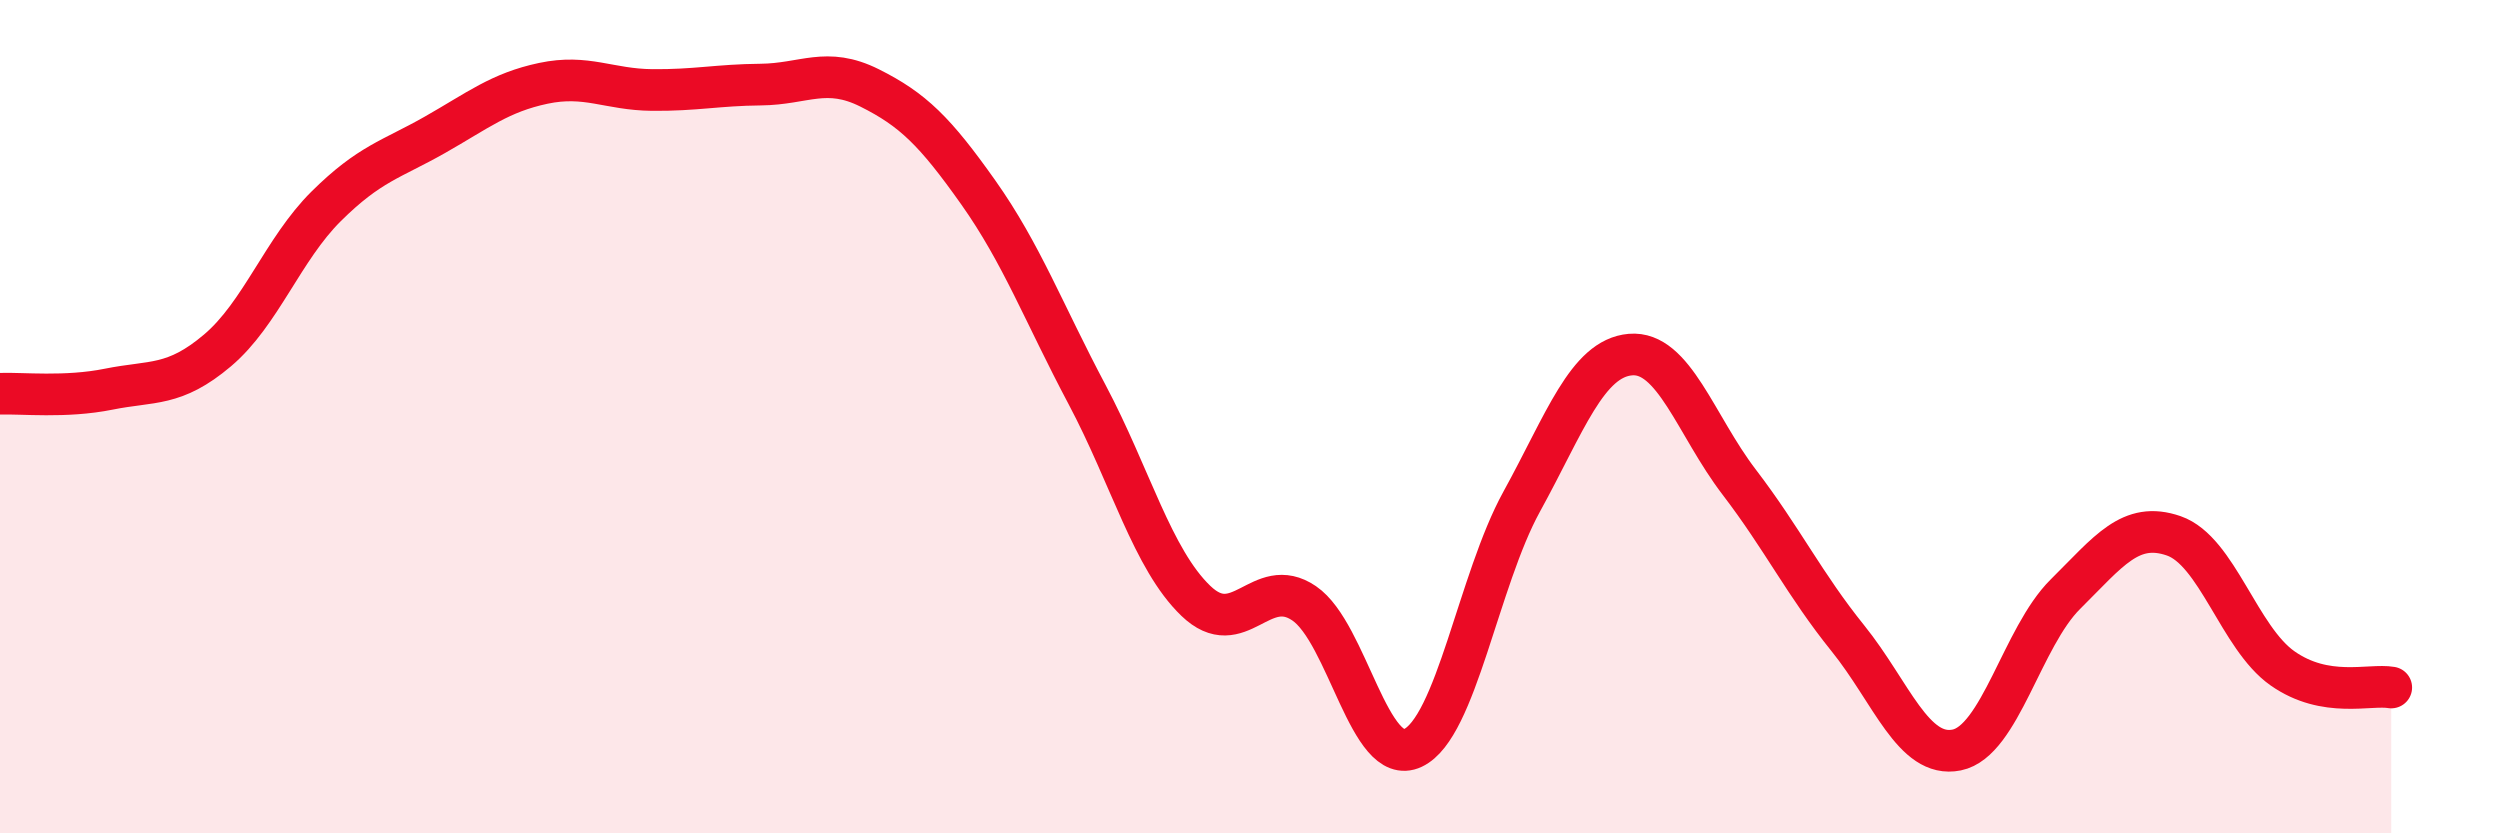
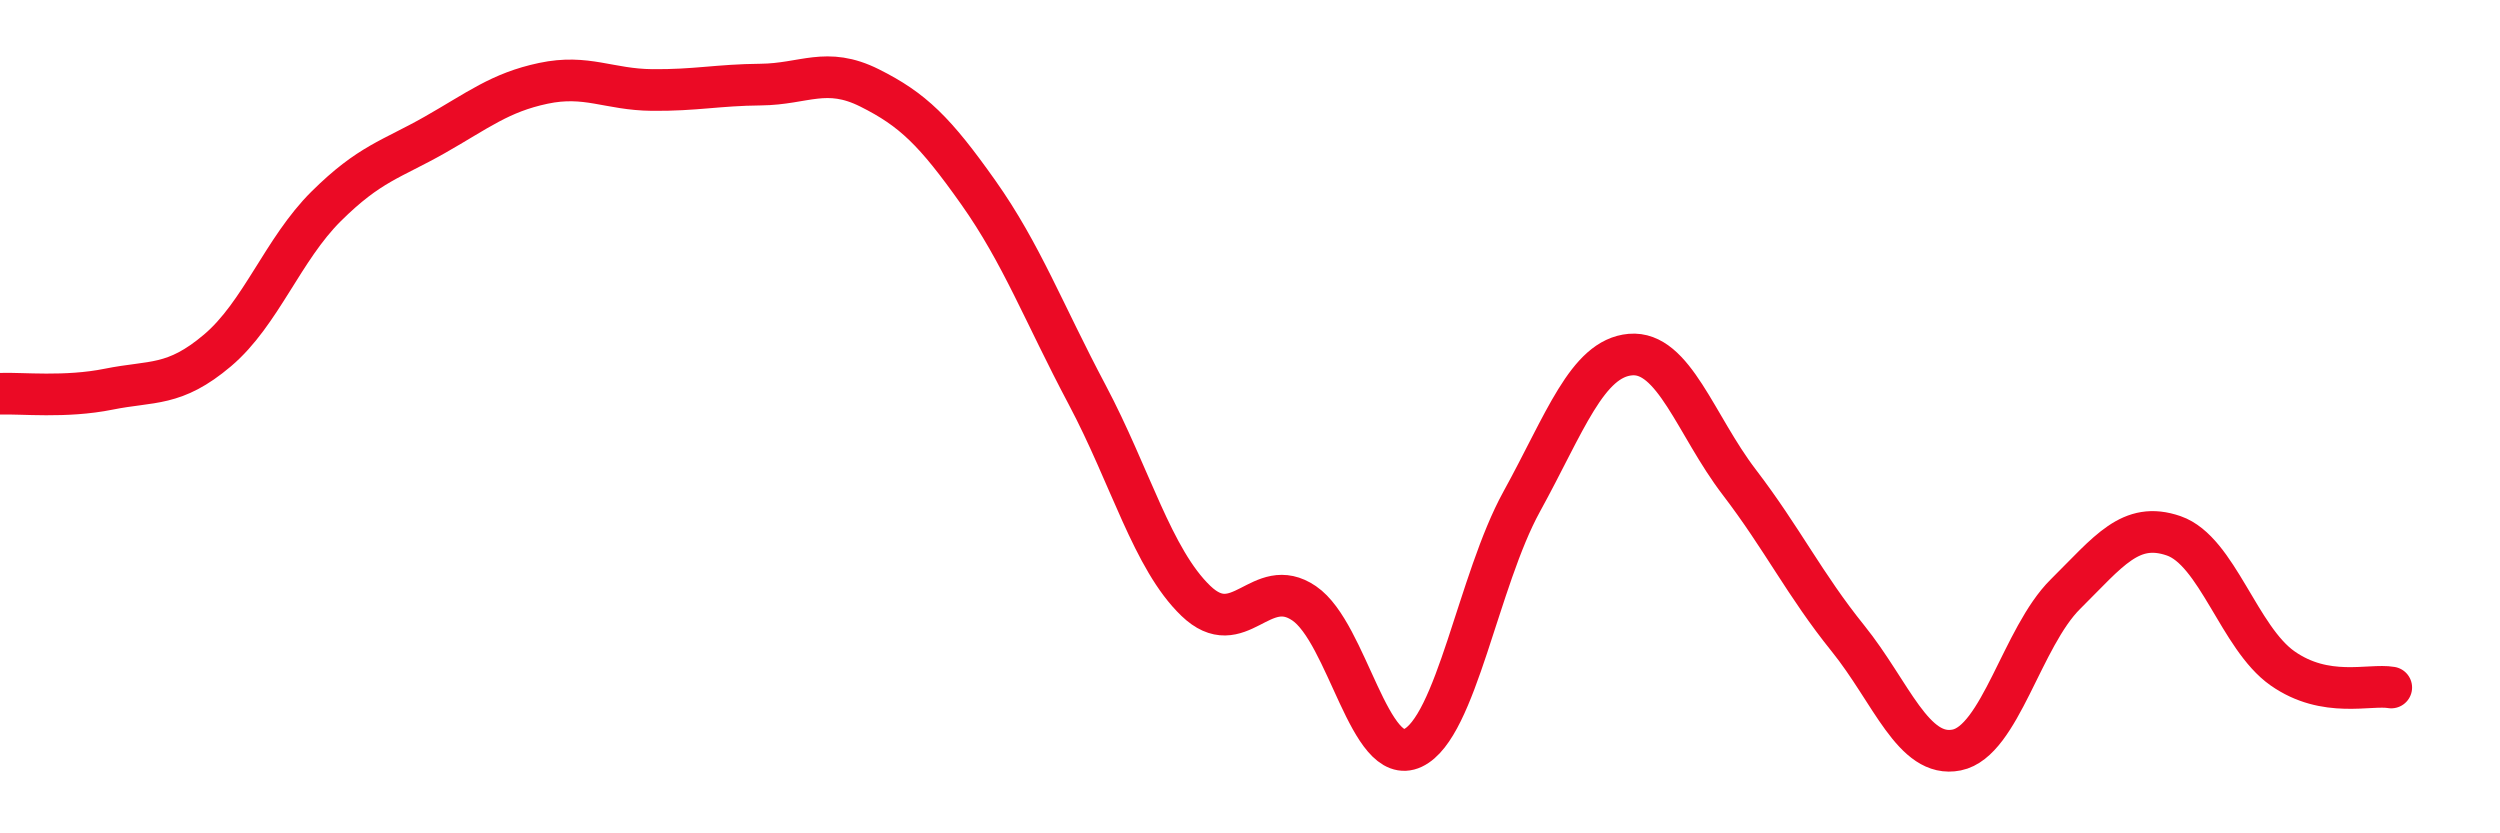
<svg xmlns="http://www.w3.org/2000/svg" width="60" height="20" viewBox="0 0 60 20">
-   <path d="M 0,9.45 C 0.52,9.43 1.57,9.55 2.61,9.34 C 3.65,9.13 4.18,9.29 5.22,8.41 C 6.26,7.53 6.79,5.98 7.83,4.95 C 8.87,3.92 9.39,3.83 10.43,3.24 C 11.47,2.65 12,2.22 13.04,2 C 14.08,1.78 14.61,2.15 15.65,2.16 C 16.69,2.17 17.22,2.04 18.26,2.03 C 19.3,2.02 19.83,1.59 20.87,2.11 C 21.91,2.63 22.44,3.15 23.48,4.62 C 24.52,6.09 25.05,7.51 26.09,9.47 C 27.13,11.43 27.66,13.42 28.7,14.42 C 29.74,15.42 30.26,13.77 31.3,14.48 C 32.34,15.19 32.87,18.44 33.91,17.95 C 34.95,17.46 35.48,13.93 36.52,12.04 C 37.56,10.15 38.09,8.6 39.13,8.51 C 40.17,8.42 40.7,10.21 41.74,11.57 C 42.78,12.93 43.31,14.03 44.35,15.32 C 45.39,16.61 45.92,18.21 46.96,18 C 48,17.79 48.53,15.29 49.57,14.26 C 50.61,13.23 51.13,12.5 52.17,12.86 C 53.21,13.22 53.74,15.31 54.78,16.04 C 55.82,16.77 56.87,16.41 57.39,16.5L57.39 20L0 20Z" fill="#EB0A25" opacity="0.1" stroke-linecap="round" stroke-linejoin="round" />
  <path d="M 0,9.45 C 0.52,9.43 1.57,9.55 2.61,9.34 C 3.65,9.13 4.18,9.29 5.22,8.41 C 6.26,7.53 6.79,5.98 7.83,4.95 C 8.87,3.92 9.39,3.83 10.43,3.24 C 11.47,2.65 12,2.22 13.04,2 C 14.08,1.78 14.61,2.15 15.65,2.16 C 16.69,2.17 17.22,2.04 18.26,2.03 C 19.3,2.02 19.83,1.59 20.87,2.11 C 21.91,2.63 22.44,3.15 23.48,4.62 C 24.52,6.09 25.05,7.51 26.09,9.47 C 27.13,11.43 27.66,13.42 28.7,14.42 C 29.74,15.42 30.26,13.77 31.3,14.48 C 32.34,15.19 32.87,18.44 33.91,17.95 C 34.95,17.46 35.48,13.93 36.52,12.04 C 37.56,10.15 38.09,8.6 39.13,8.51 C 40.17,8.42 40.7,10.21 41.74,11.57 C 42.78,12.93 43.31,14.03 44.35,15.32 C 45.39,16.61 45.92,18.21 46.96,18 C 48,17.79 48.53,15.29 49.57,14.26 C 50.61,13.23 51.13,12.5 52.17,12.86 C 53.21,13.22 53.74,15.31 54.78,16.04 C 55.82,16.77 56.87,16.41 57.39,16.5" stroke="#EB0A25" stroke-width="1" fill="none" stroke-linecap="round" stroke-linejoin="round" />
</svg>